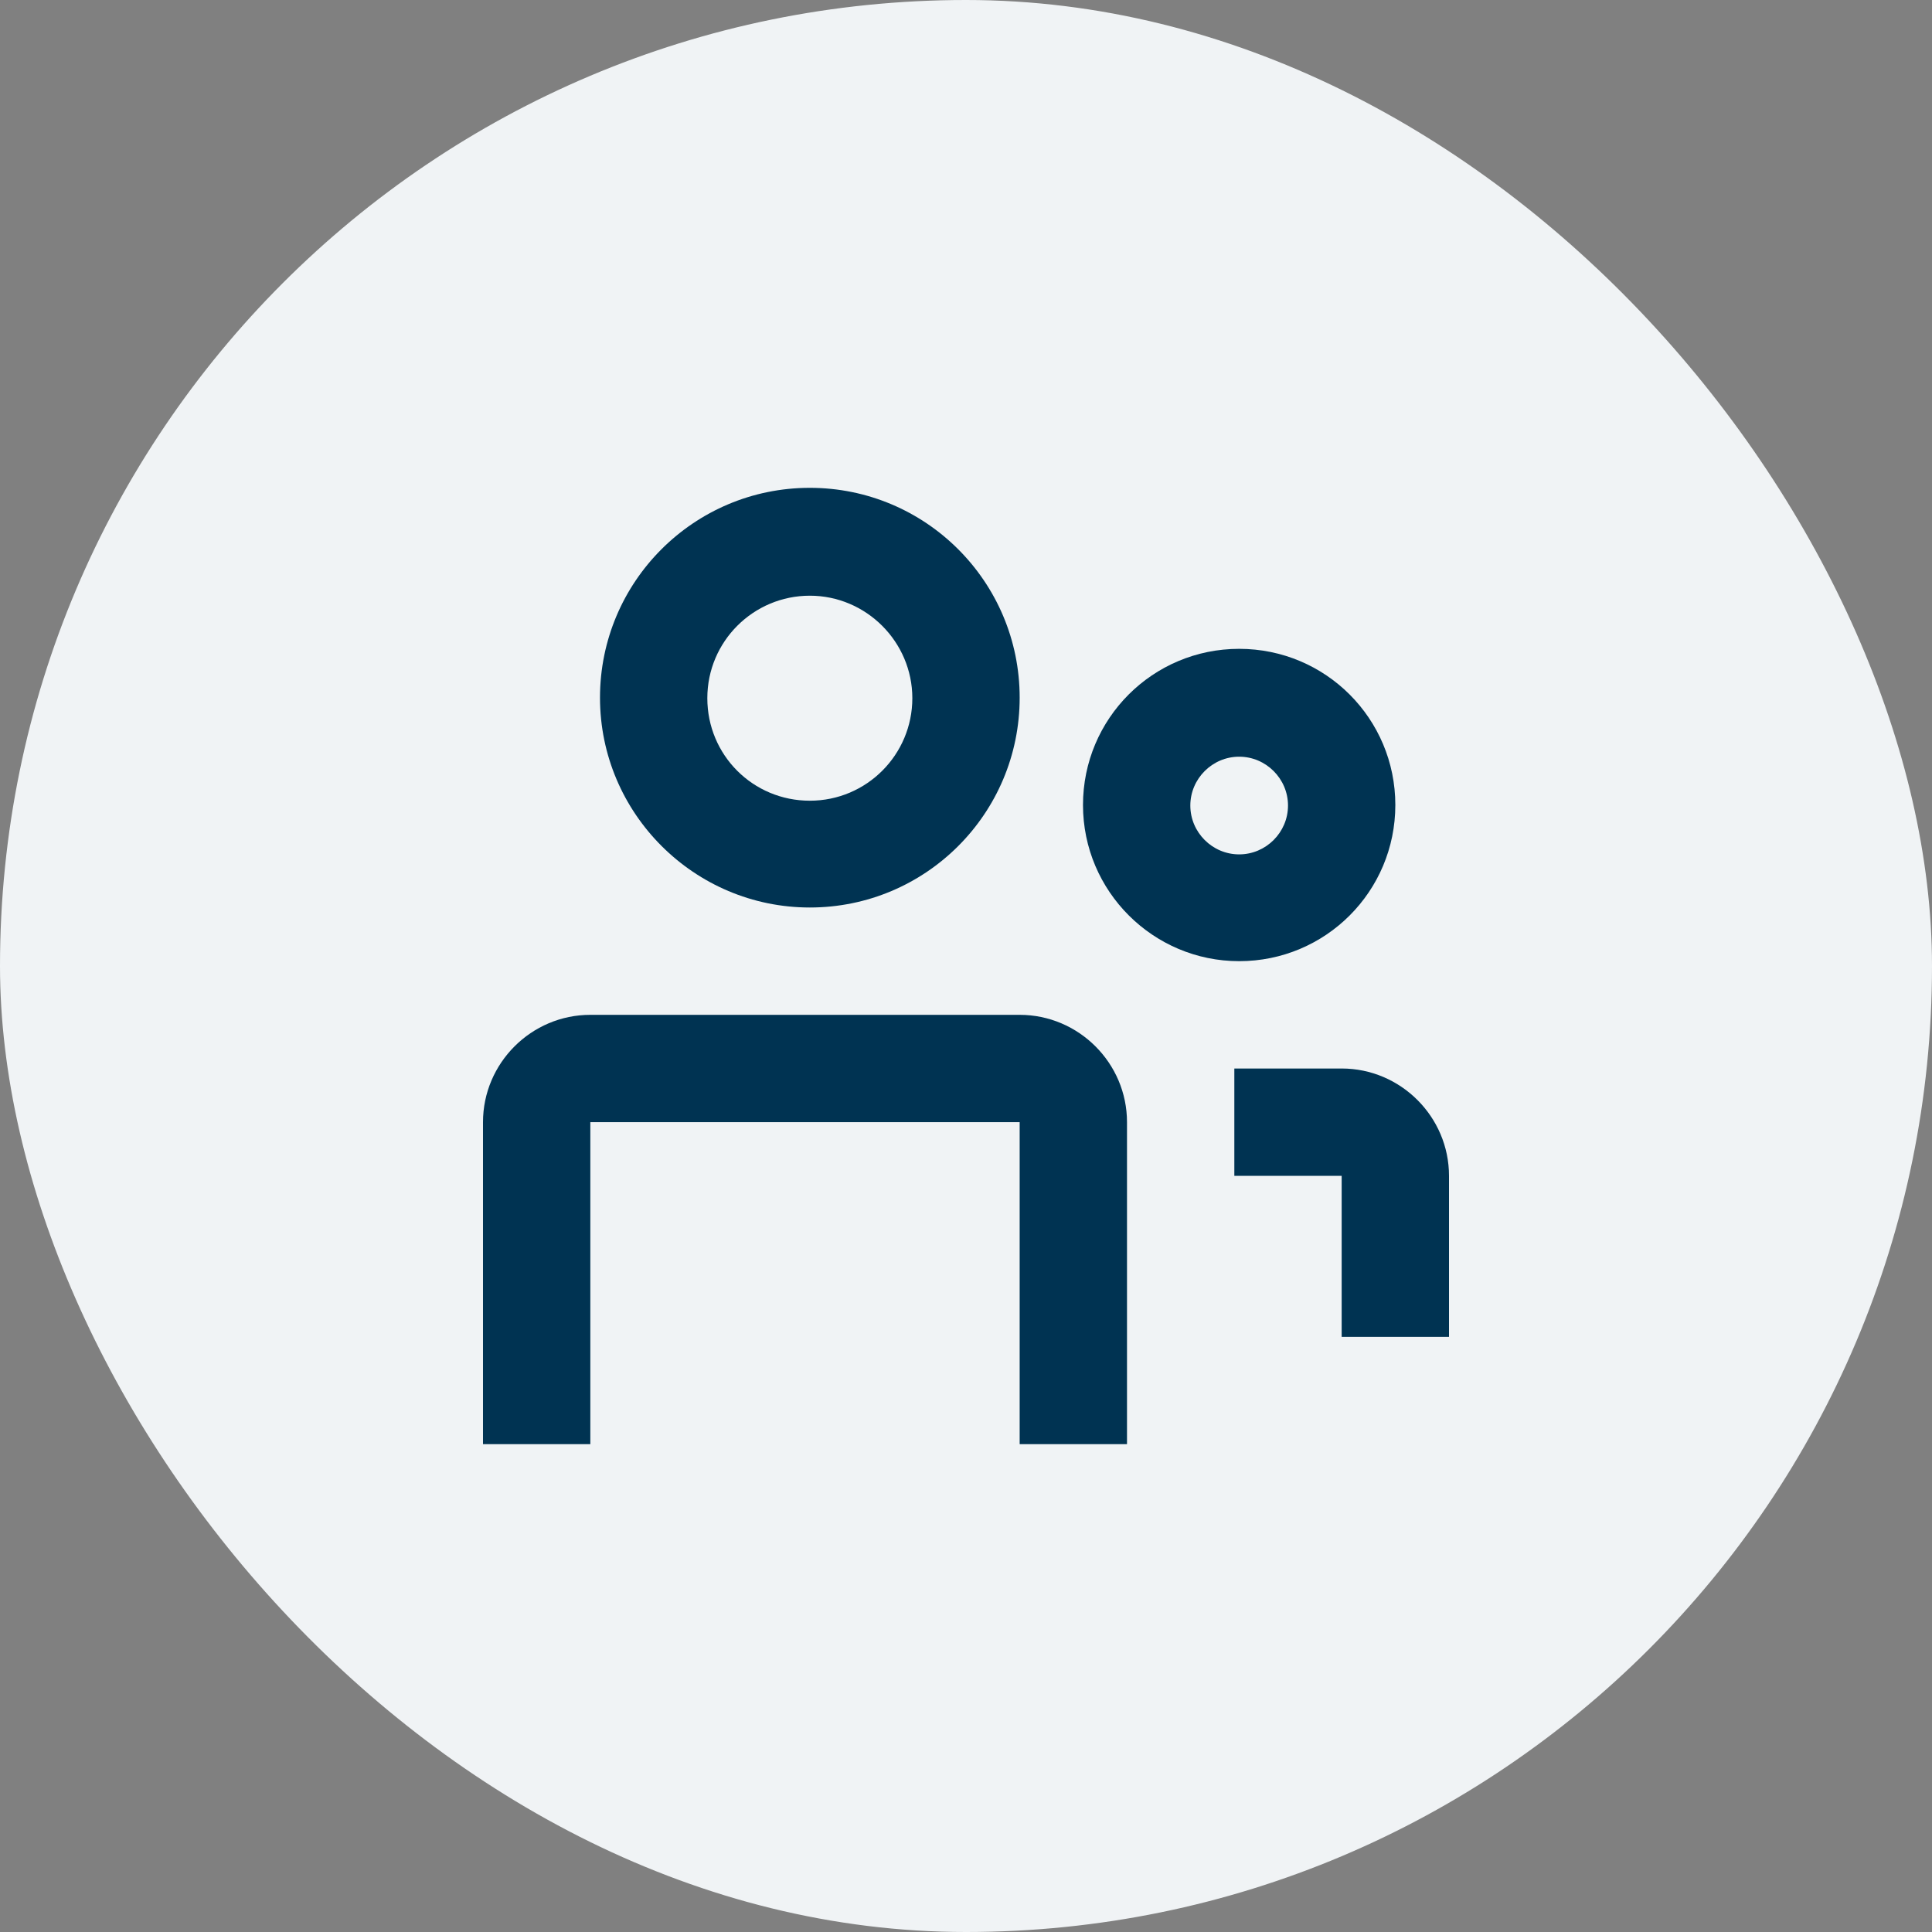
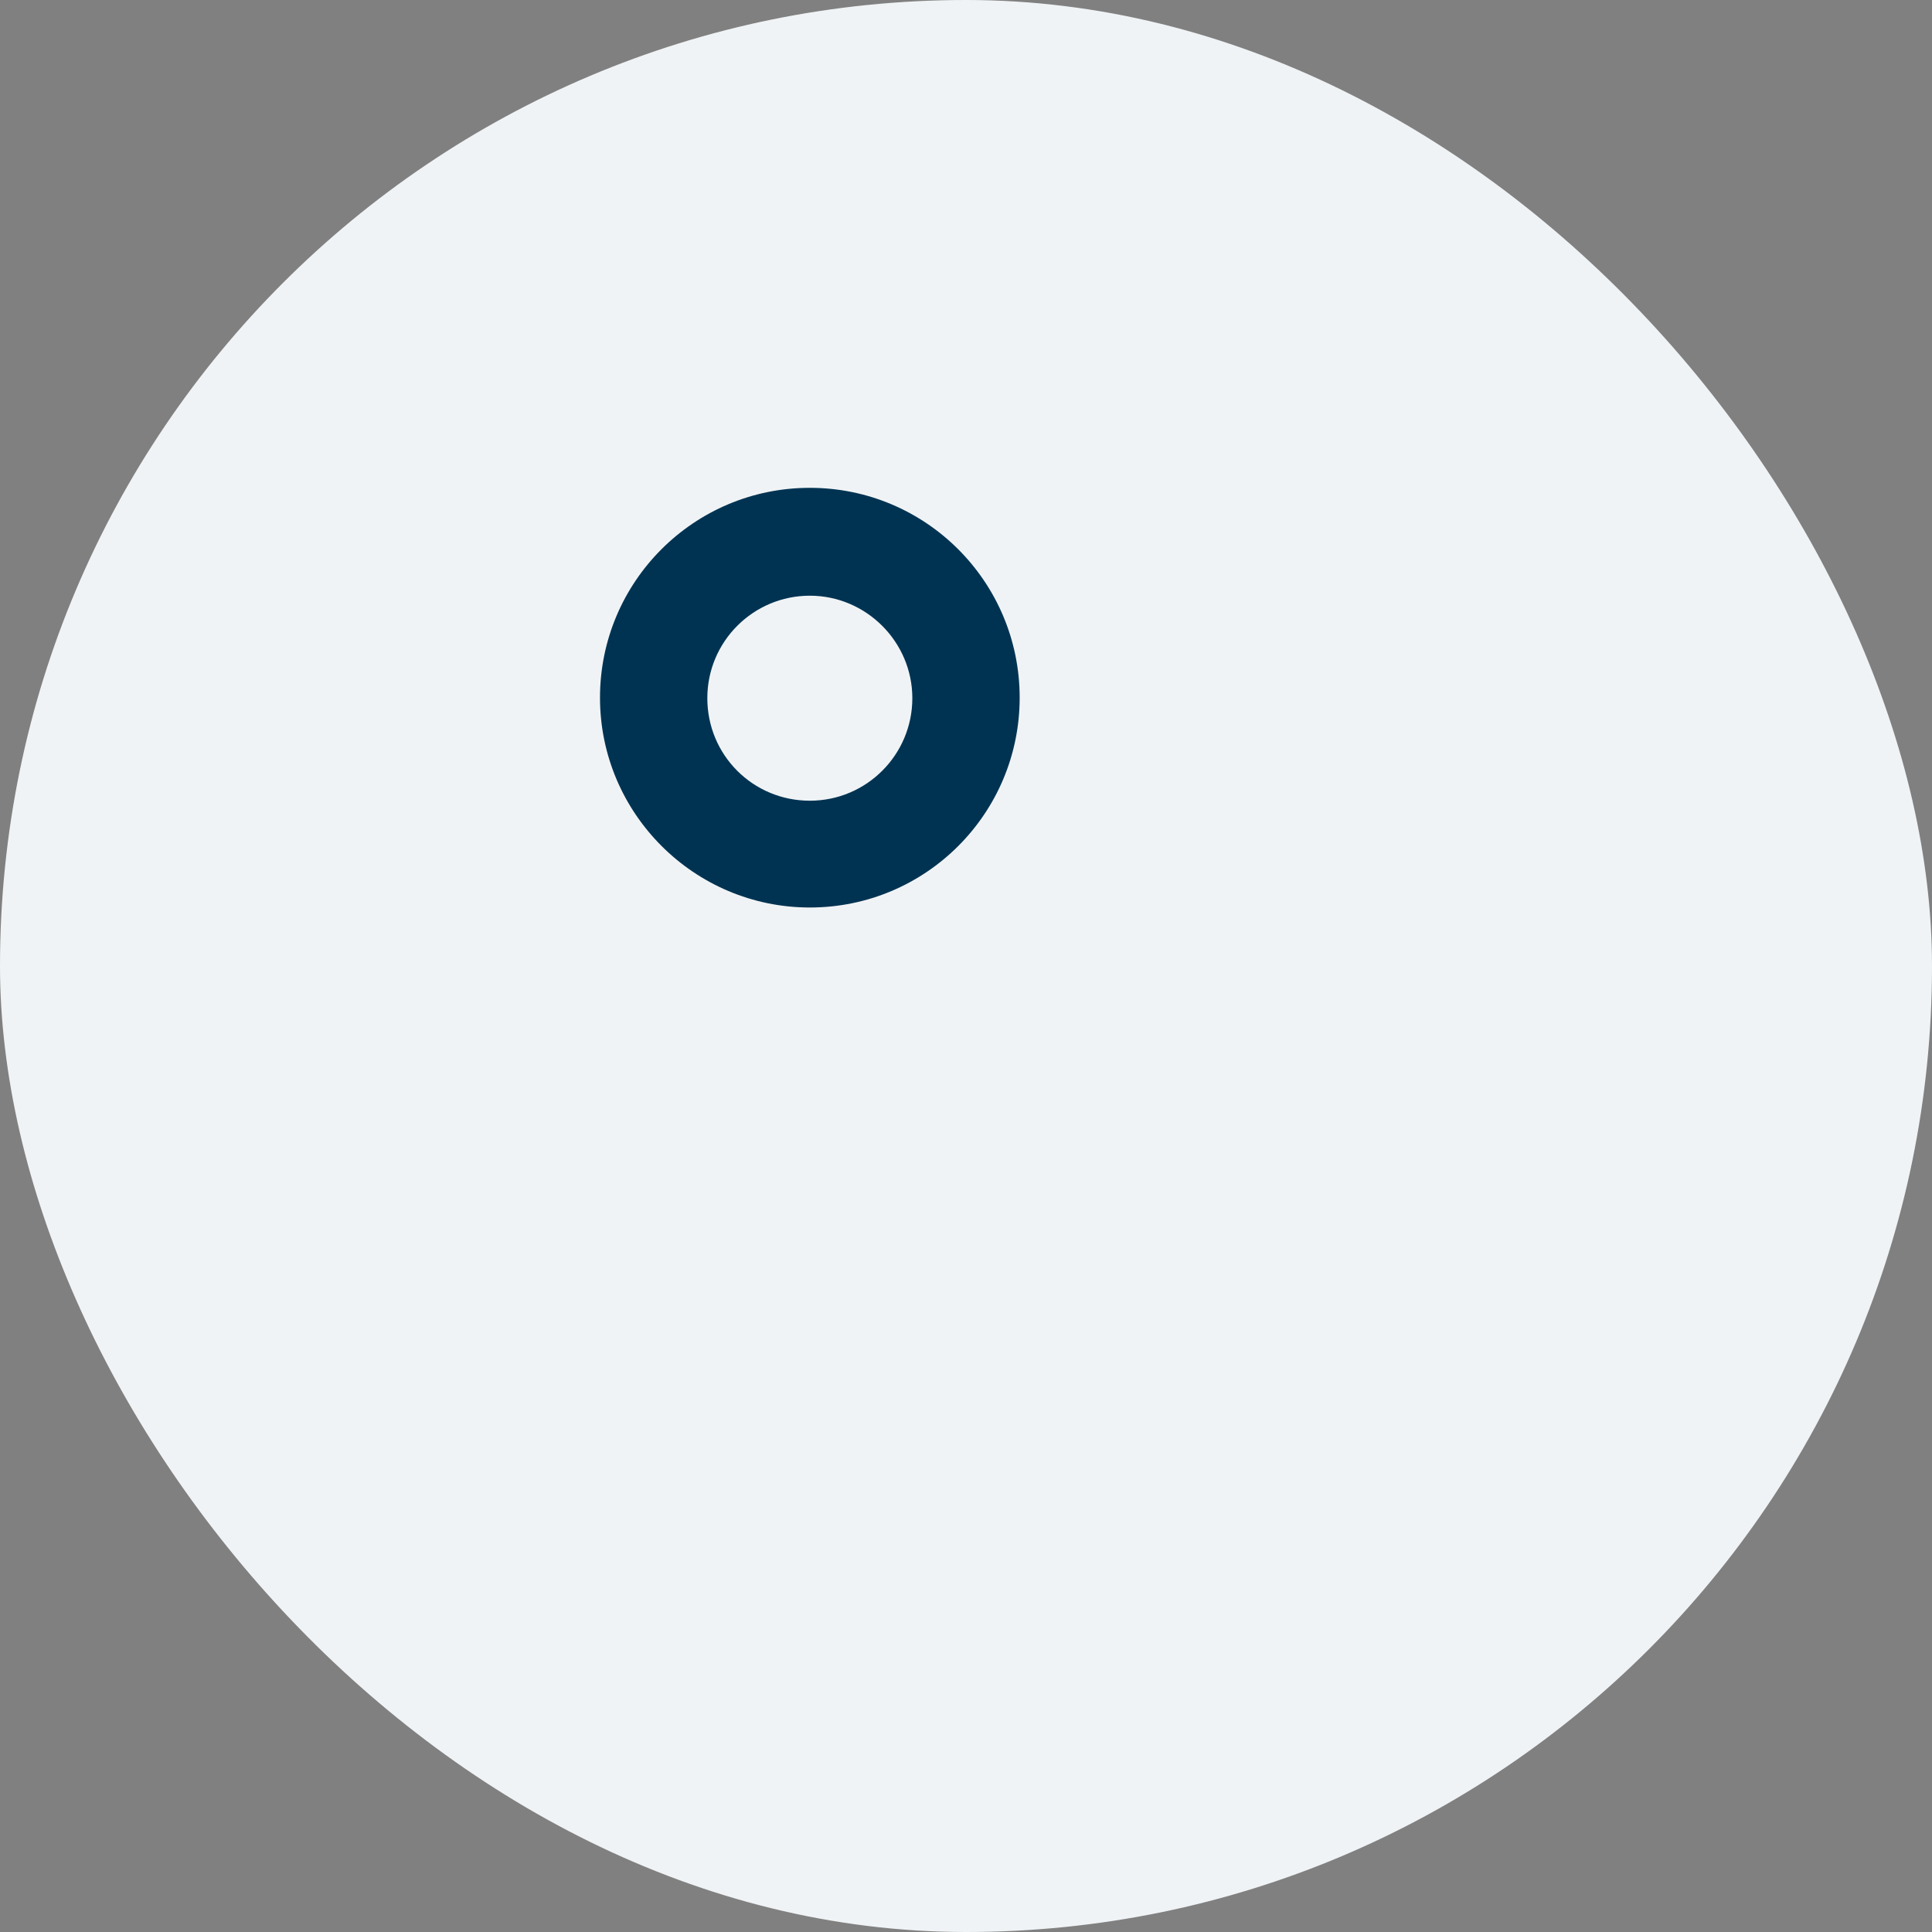
<svg xmlns="http://www.w3.org/2000/svg" data-name="Layer 2" viewBox="0 0 36 36">
  <rect x="0" y="0" width="36" height="36" fill="#808080" stroke="none" />
  <g data-name="Layer 1">
    <rect x="0" y="0" width="36" height="36" rx="18" ry="18" fill="#f0f3f5" />
    <path d="m15.09,16.91c-2.15,0-3.91-1.75-3.91-3.91s1.75-3.91,3.91-3.91,3.91,1.75,3.91,3.91-1.75,3.91-3.91,3.91Zm0-5.81c-1.05,0-1.91.85-1.91,1.91s.85,1.91,1.91,1.91,1.91-.86,1.91-1.91-.86-1.91-1.91-1.91Z" fill="#003352" />
-     <path d="m21,26.91h-2v-6h-8v6h-2v-6c0-1.1.9-2,2-2h8c1.1,0,2,.9,2,2v6Z" fill="#003352" />
-     <path d="m23.09,17.91c-1.6,0-2.91-1.3-2.91-2.91s1.3-2.91,2.91-2.91,2.91,1.3,2.91,2.91-1.3,2.91-2.91,2.91Zm0-3.81c-.5,0-.91.41-.91.91s.41.91.91.91.91-.41.91-.91-.41-.91-.91-.91Z" fill="#003352" />
-     <path d="m27,24.91h-2v-3h-2v-2h2c1.1,0,2,.9,2,2v3Z" fill="#003352" />
  </g>
</svg>